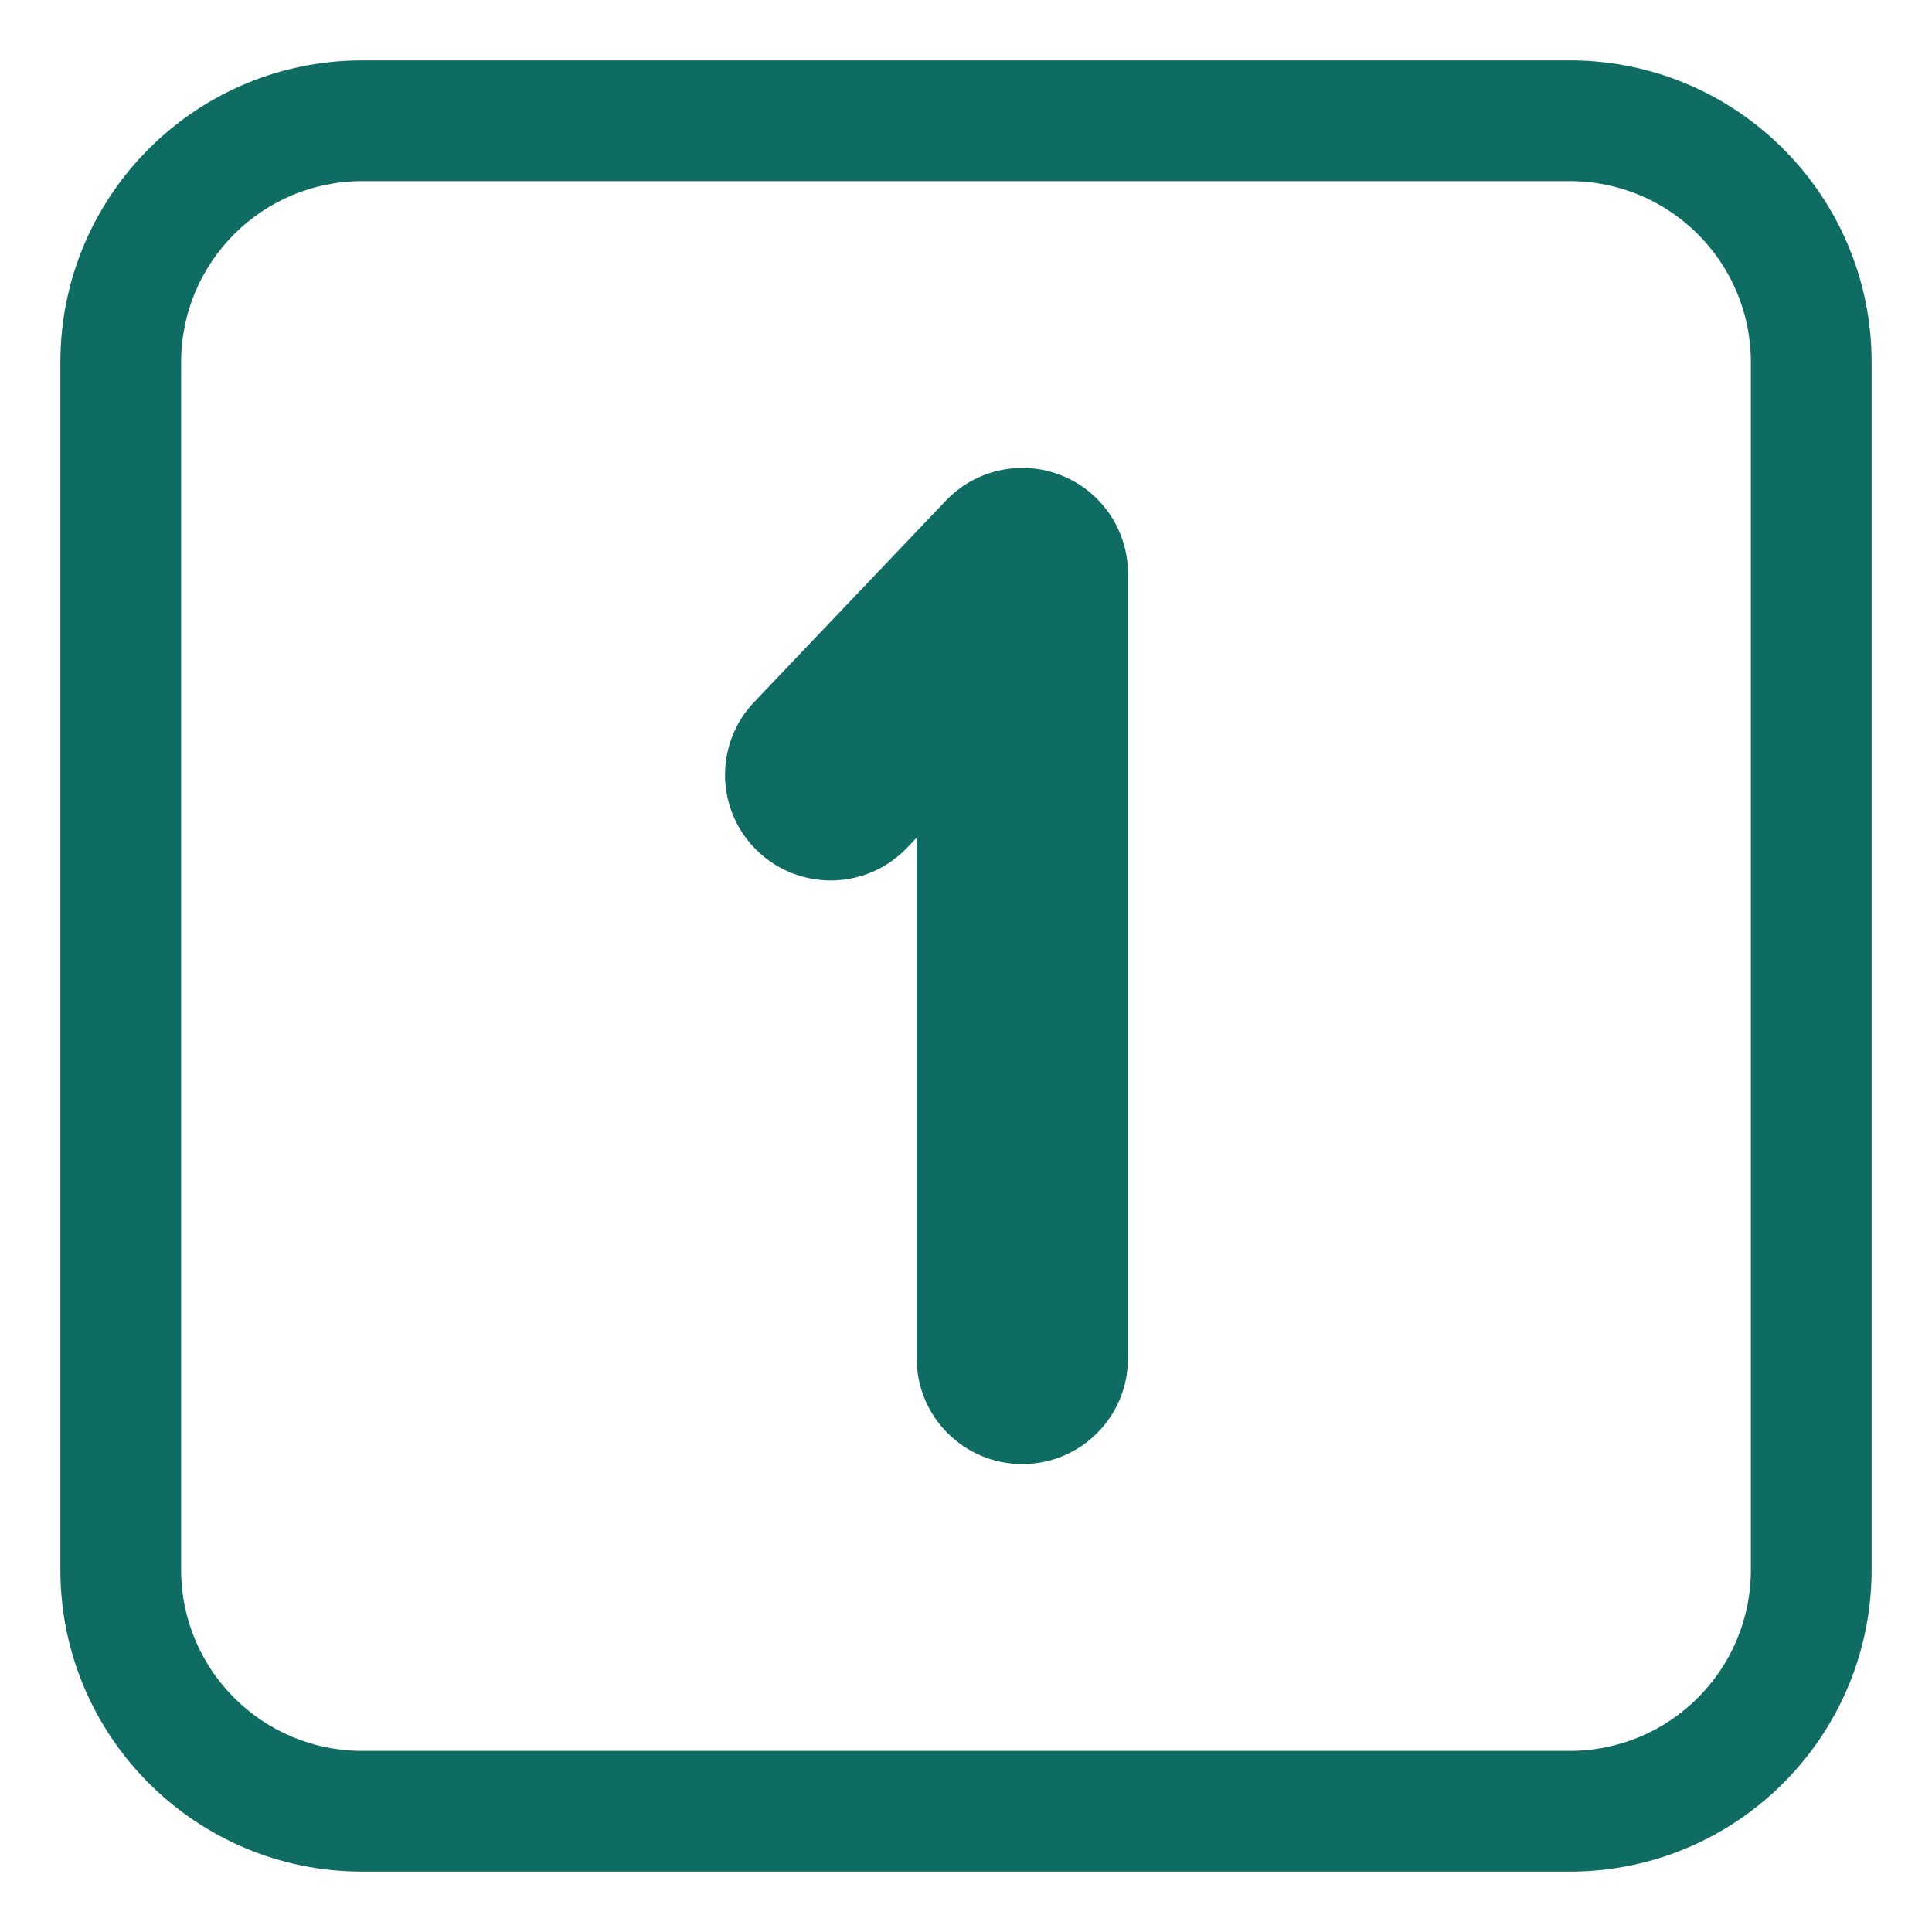
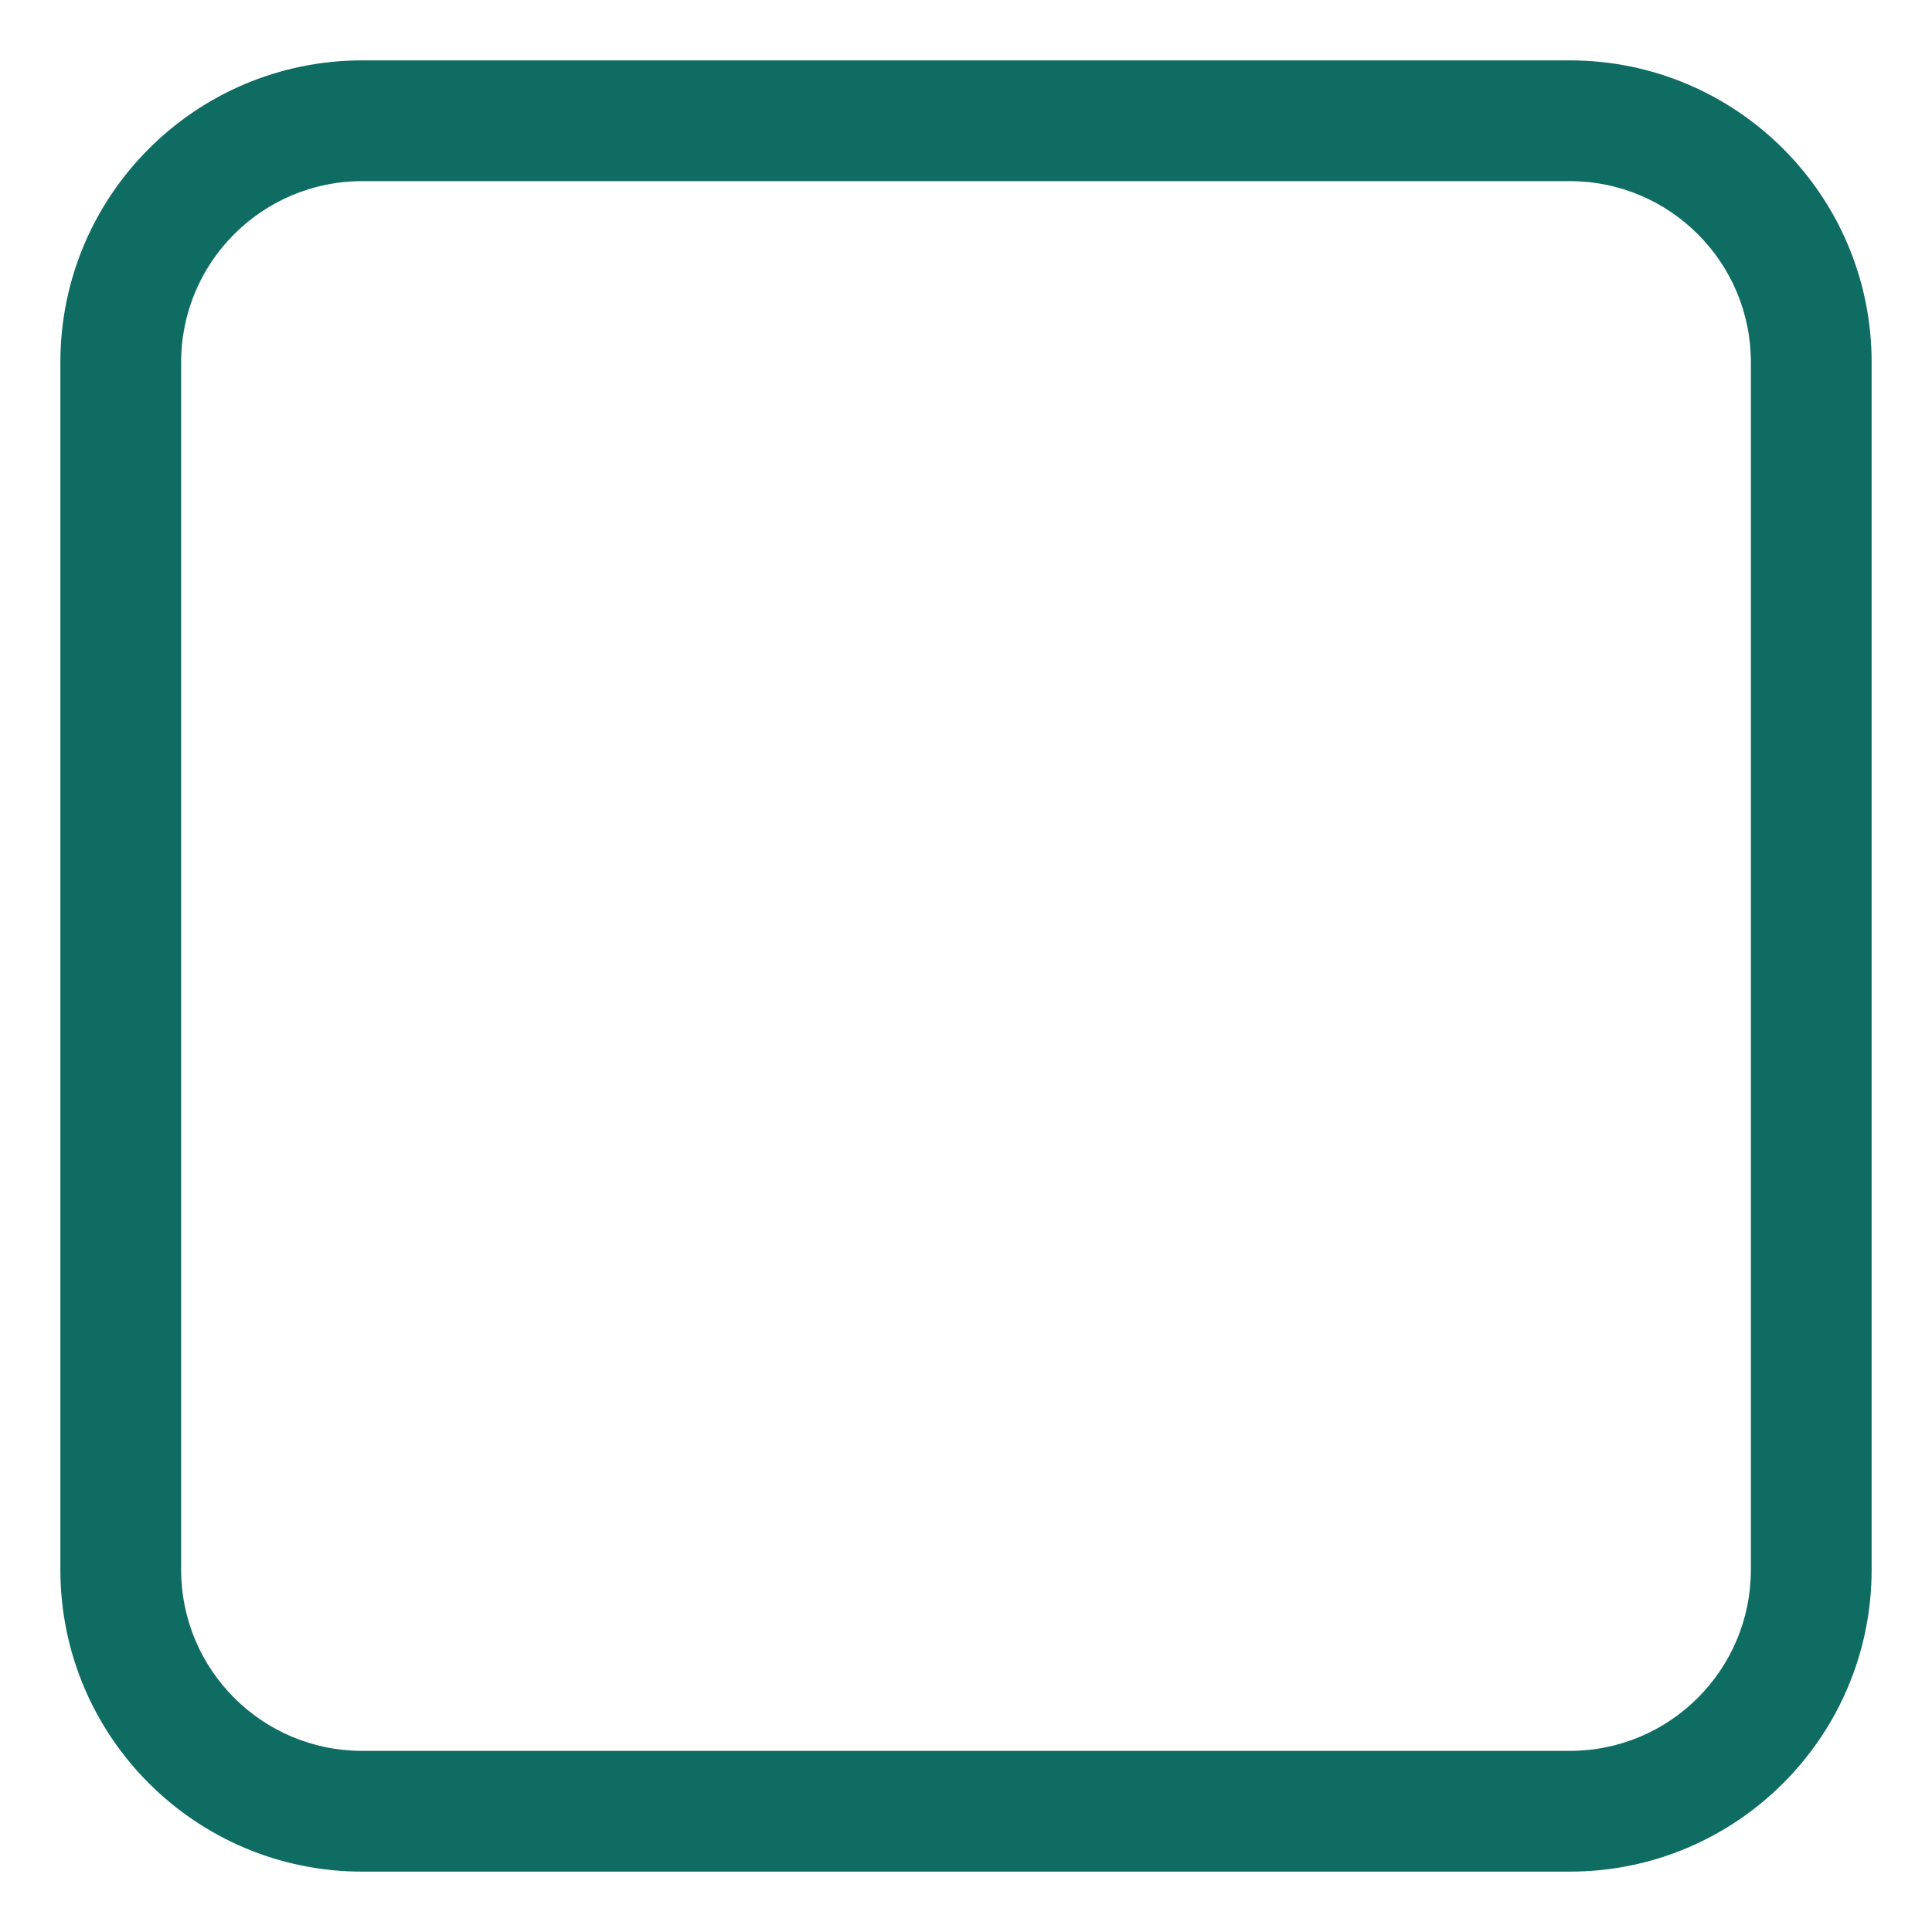
<svg xmlns="http://www.w3.org/2000/svg" viewBox="1984 2484 32 32" width="32" height="32">
-   <path fill="#0e6c63" stroke="none" fill-opacity="1" stroke-width="1" stroke-opacity="1" color="rgb(51, 51, 51)" font-size-adjust="none" id="tSvgca49639d8" title="Path 1" d="M 2002.683 2493.5 C 2002.683 2492.784 2002.247 2492.141 2001.583 2491.875 C 2000.919 2491.609 2000.159 2491.775 1999.666 2492.293 C 1998.608 2493.404 1997.55 2494.515 1996.492 2495.627 C 1995.825 2496.327 1995.852 2497.434 1996.552 2498.101 C 1997.252 2498.767 1998.36 2498.74 1999.026 2498.04 C 1999.079 2497.985 1999.131 2497.93 1999.183 2497.875 C 1999.183 2500.75 1999.183 2503.625 1999.183 2506.5 C 1999.183 2507.467 1999.967 2508.25 2000.933 2508.25 C 2001.9 2508.25 2002.683 2507.467 2002.683 2506.5C 2002.683 2502.167 2002.683 2497.833 2002.683 2493.5Z" />
  <path fill="#0e6c63" stroke="none" fill-opacity="1" stroke-width="1" stroke-opacity="1" color="rgb(51, 51, 51)" font-size-adjust="none" id="tSvg110d34e42cf" title="Path 2" d="M 1990 2485 C 1987.239 2485 1985 2487.239 1985 2490 C 1985 2496.667 1985 2503.333 1985 2510 C 1985 2512.761 1987.239 2515 1990 2515 C 1996.667 2515 2003.333 2515 2010 2515 C 2012.761 2515 2015 2512.761 2015 2510 C 2015 2503.333 2015 2496.667 2015 2490 C 2015 2487.239 2012.761 2485 2010 2485C 2003.333 2485 1996.667 2485 1990 2485Z M 1987 2490 C 1987 2488.343 1988.343 2487 1990 2487 C 1996.667 2487 2003.333 2487 2010 2487 C 2011.657 2487 2013 2488.343 2013 2490 C 2013 2496.667 2013 2503.333 2013 2510 C 2013 2511.657 2011.657 2513 2010 2513 C 2003.333 2513 1996.667 2513 1990 2513 C 1988.343 2513 1987 2511.657 1987 2510C 1987 2503.333 1987 2496.667 1987 2490Z" />
  <defs />
</svg>